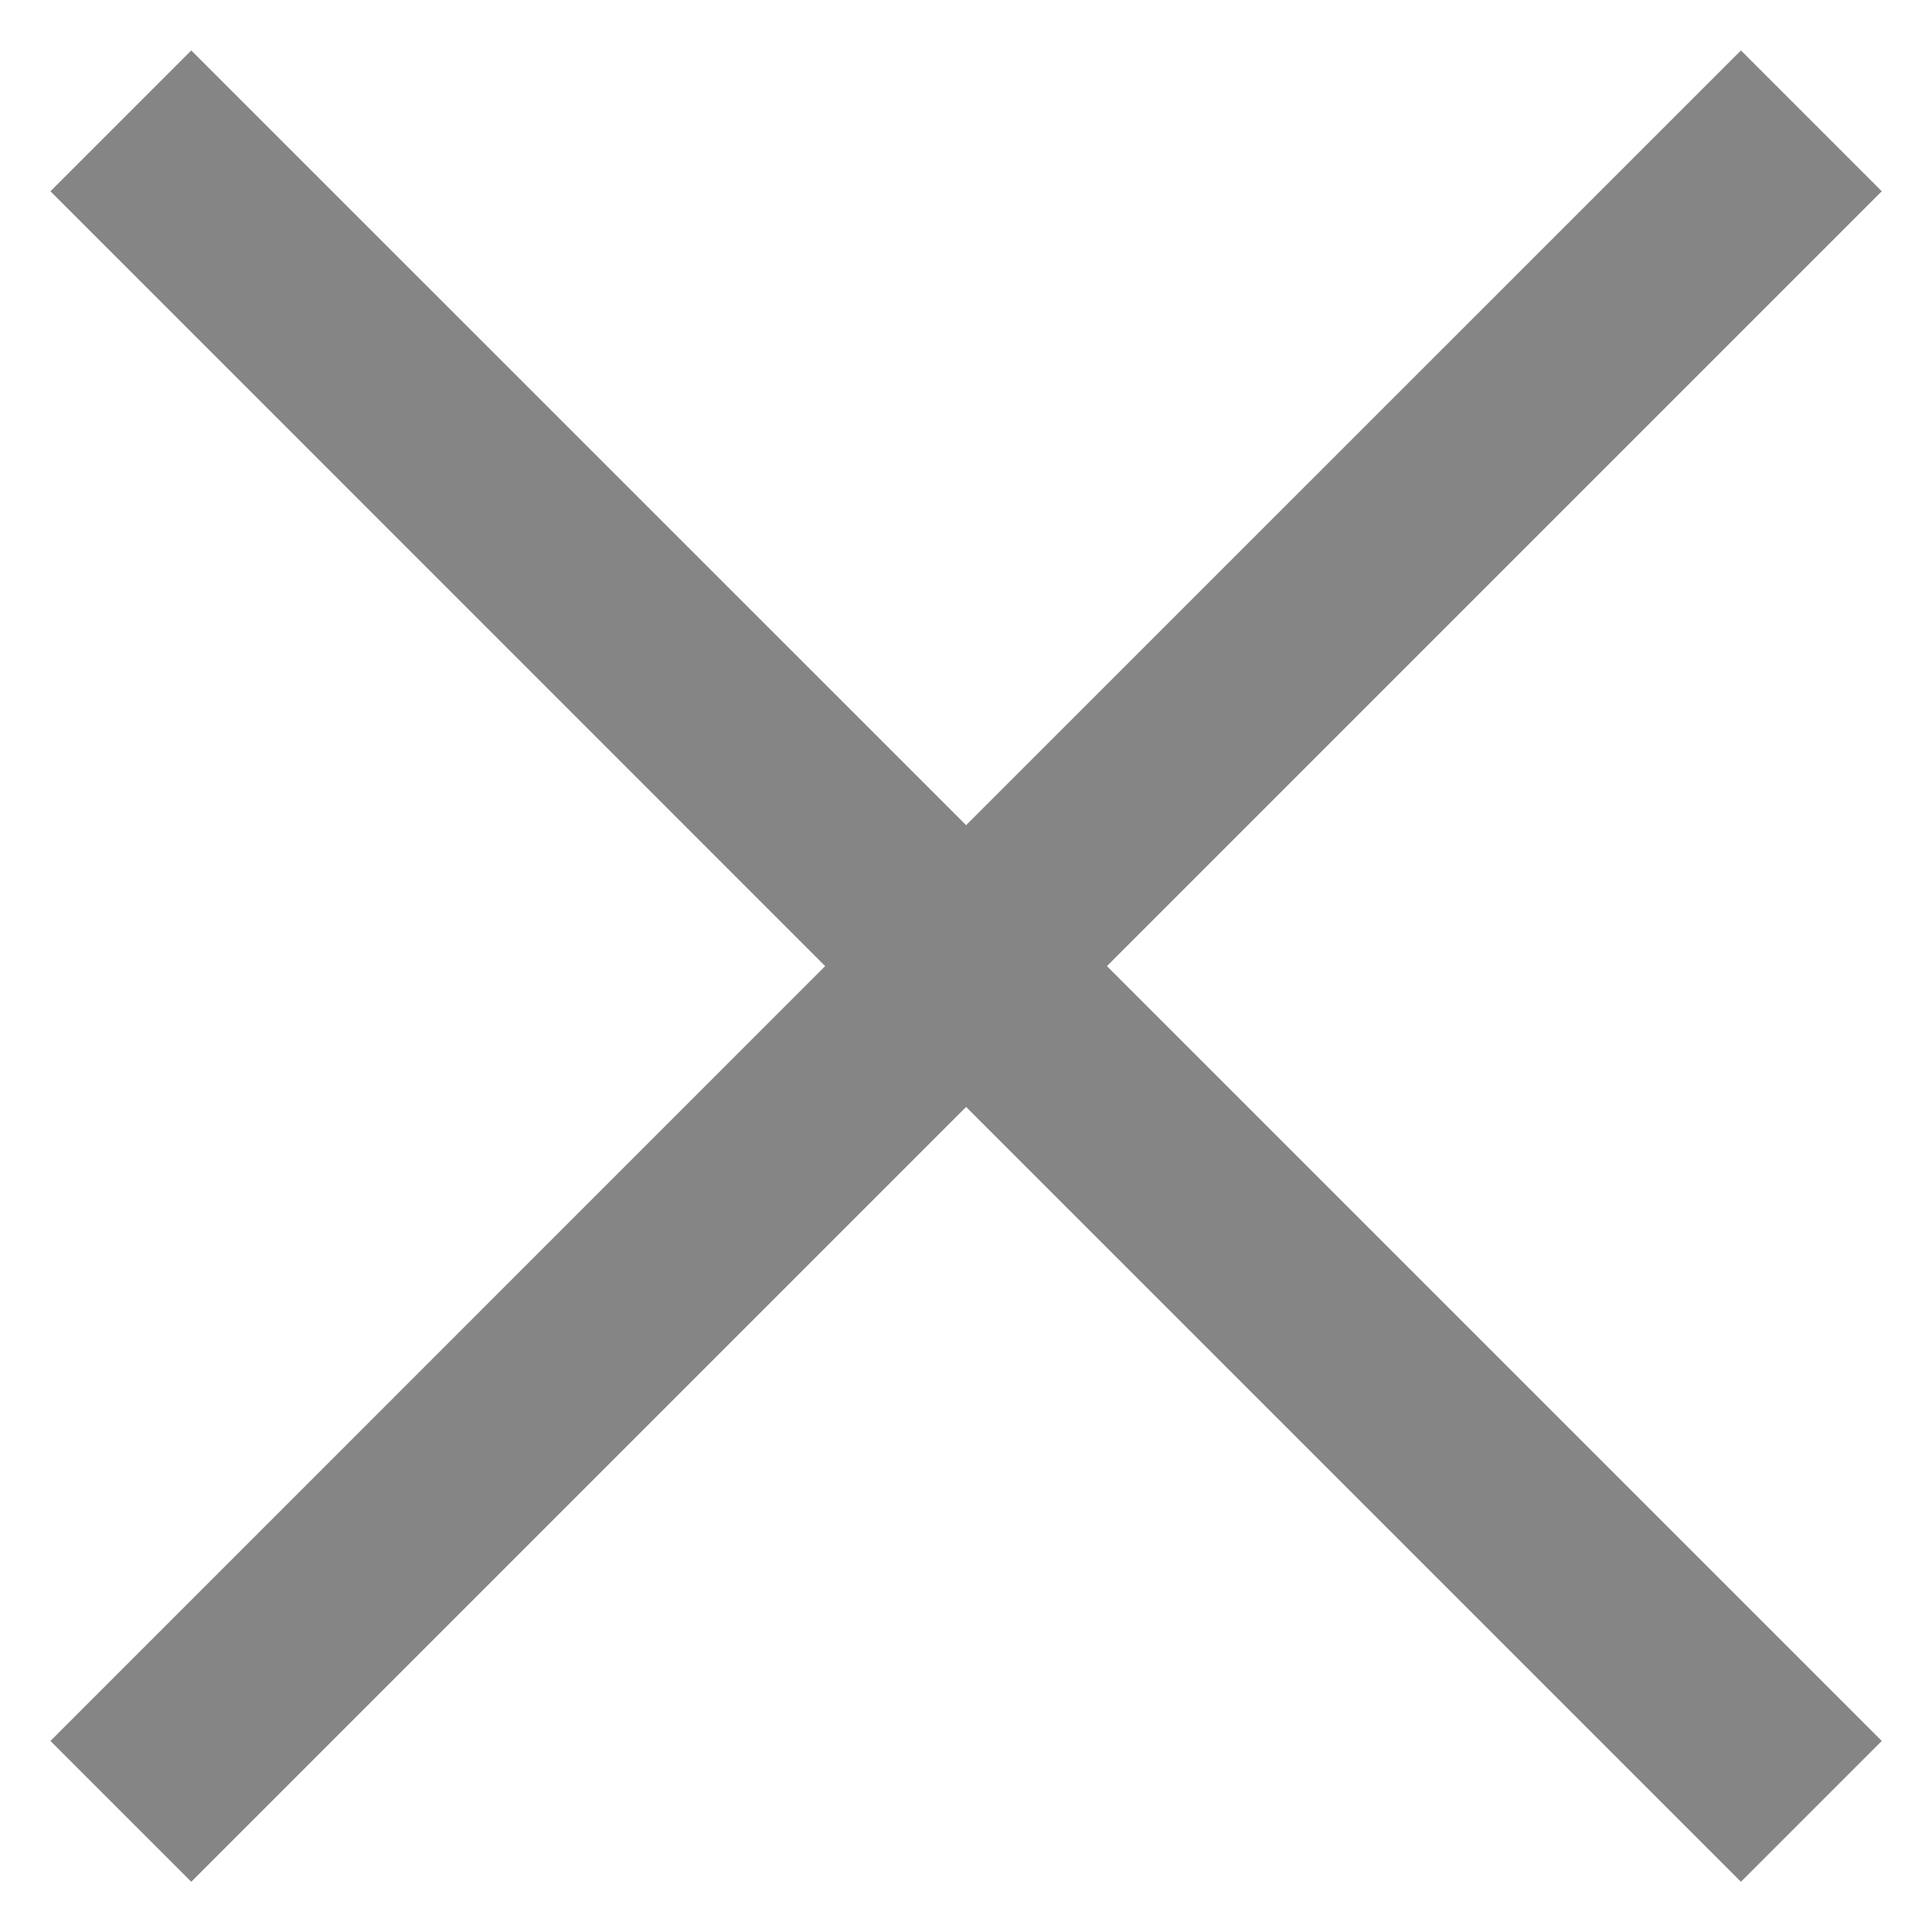
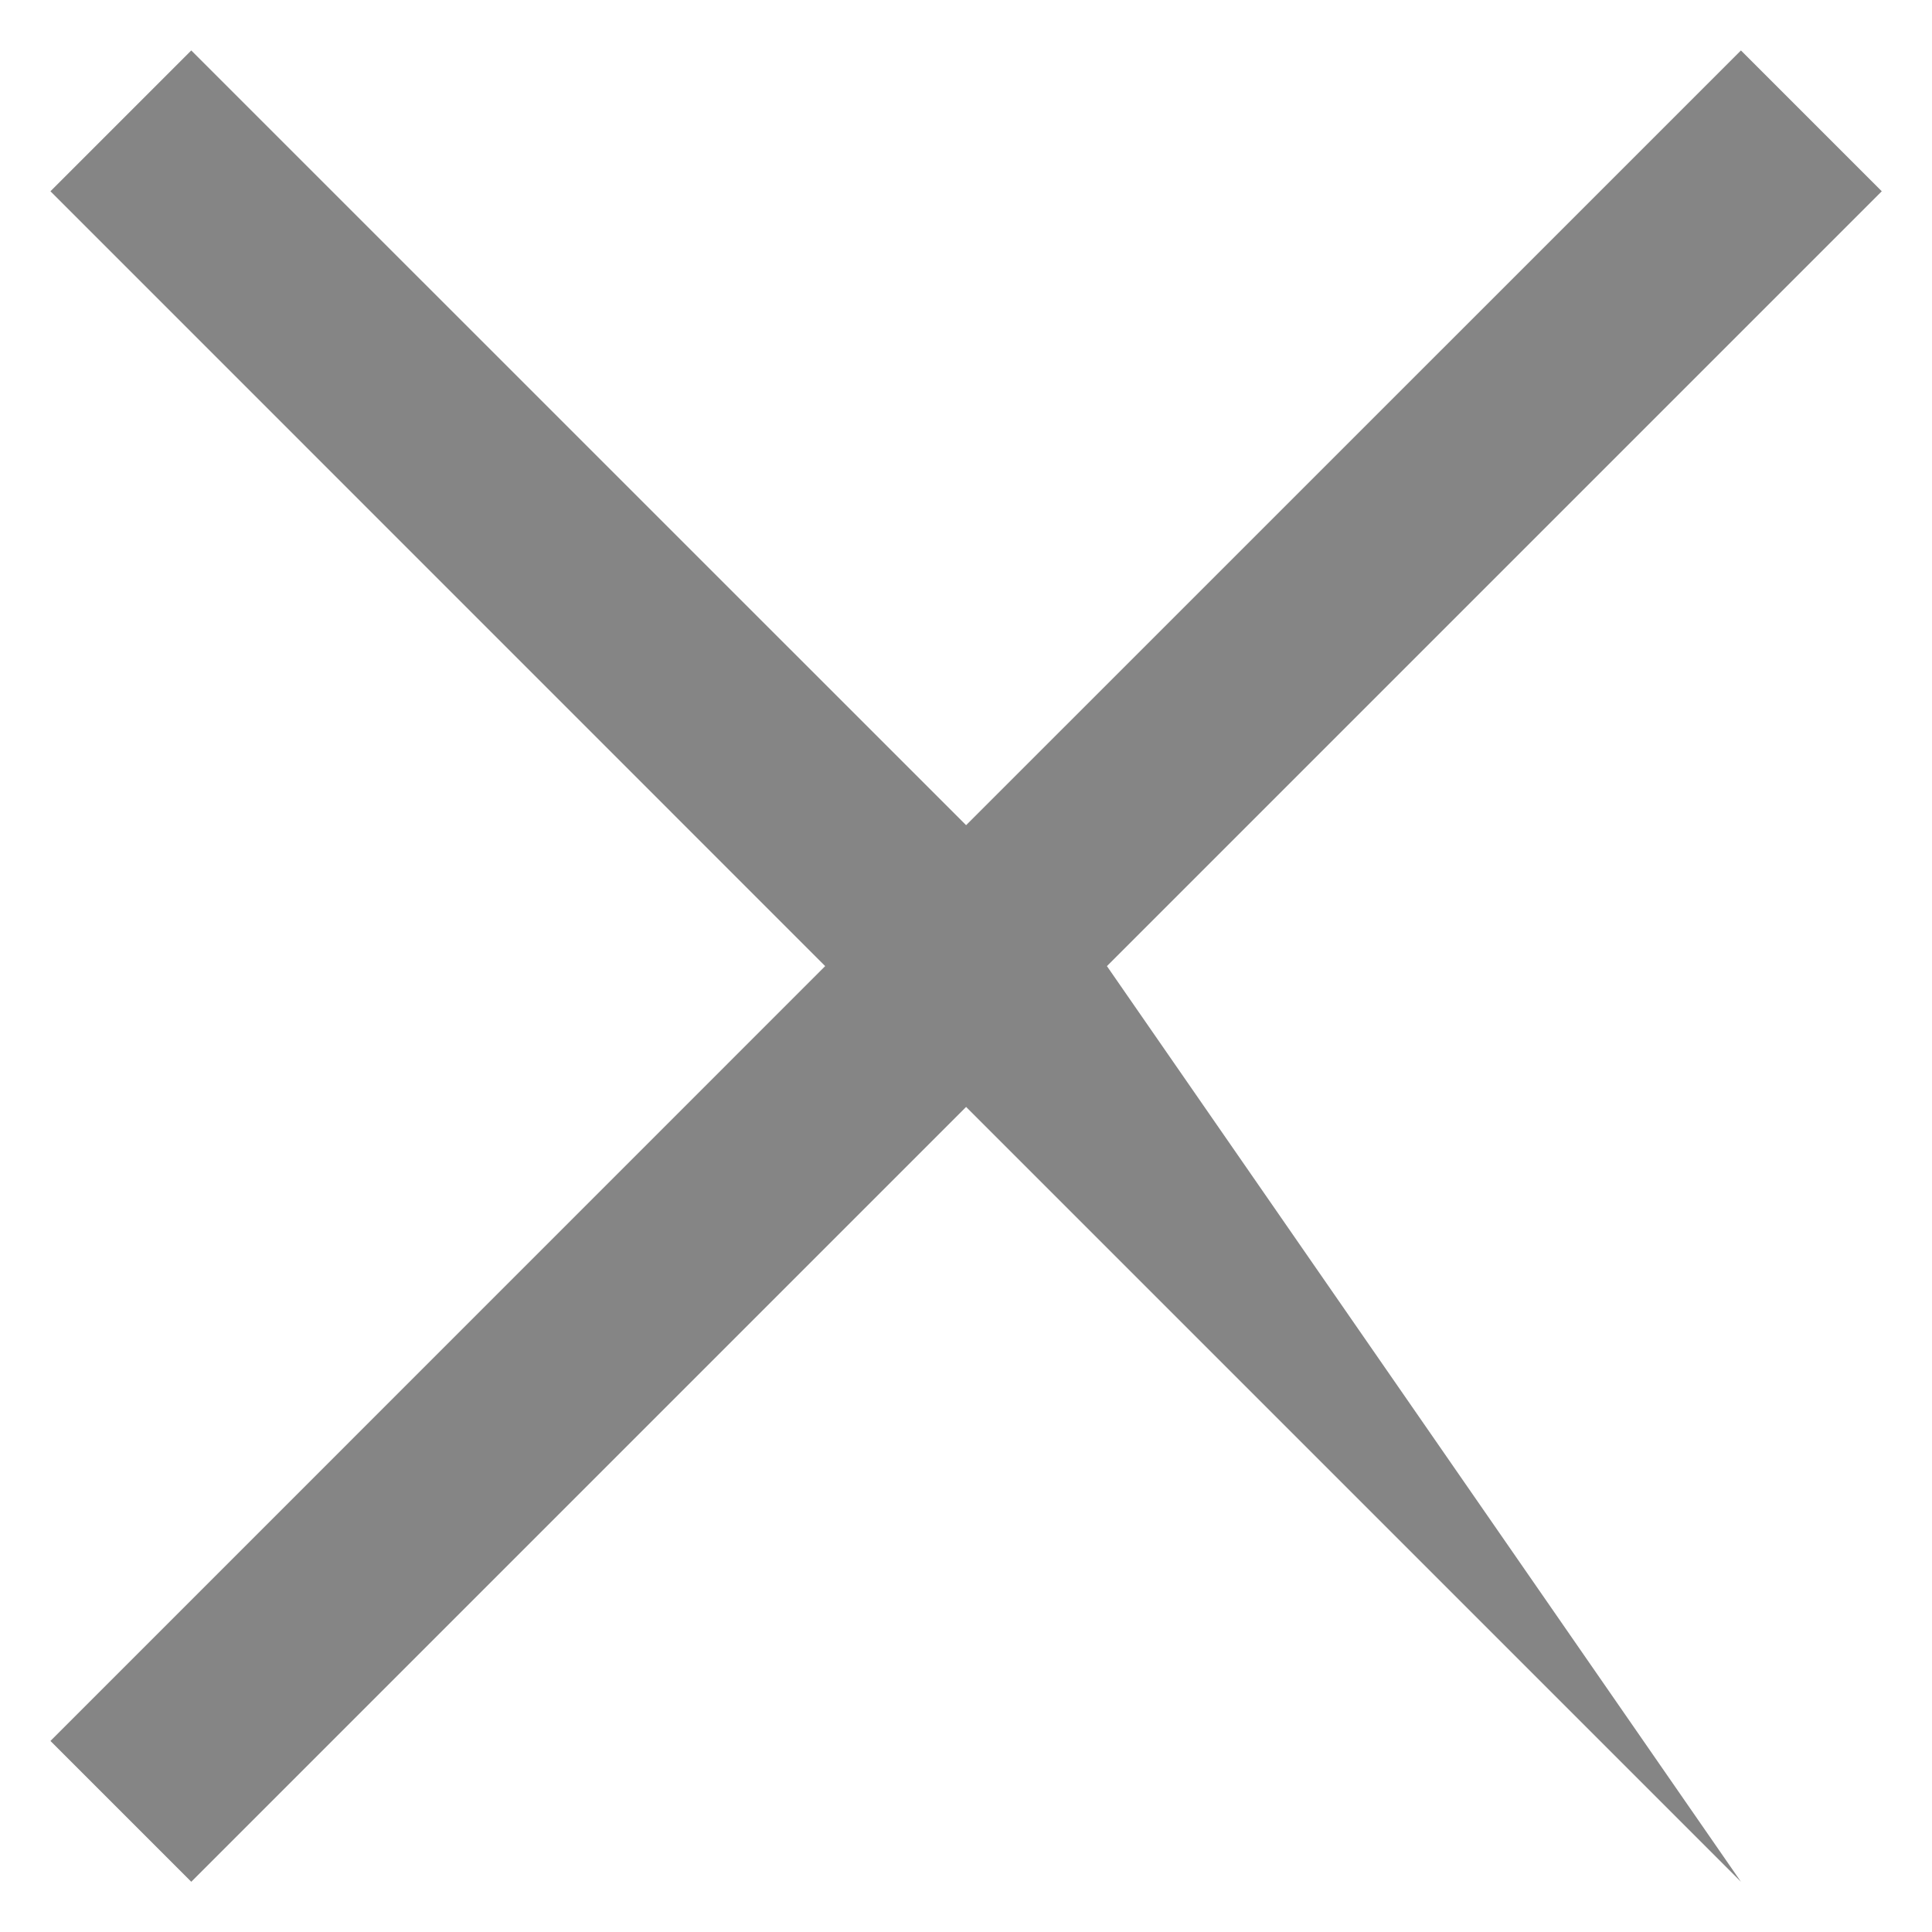
<svg xmlns="http://www.w3.org/2000/svg" width="18" height="18" viewBox="0 0 18 18" fill="none">
-   <path d="M1.782 17.532L0.47 16.22L7.688 9.001L0.47 1.782L1.782 0.47L9.001 7.688L16.22 0.47L17.532 1.782L10.313 9.001L17.532 16.22L16.22 17.532L9.001 10.313L1.782 17.532Z" fill="#858585" />
+   <path d="M1.782 17.532L0.47 16.22L7.688 9.001L0.47 1.782L1.782 0.47L9.001 7.688L16.22 0.47L17.532 1.782L10.313 9.001L16.22 17.532L9.001 10.313L1.782 17.532Z" fill="#858585" />
</svg>